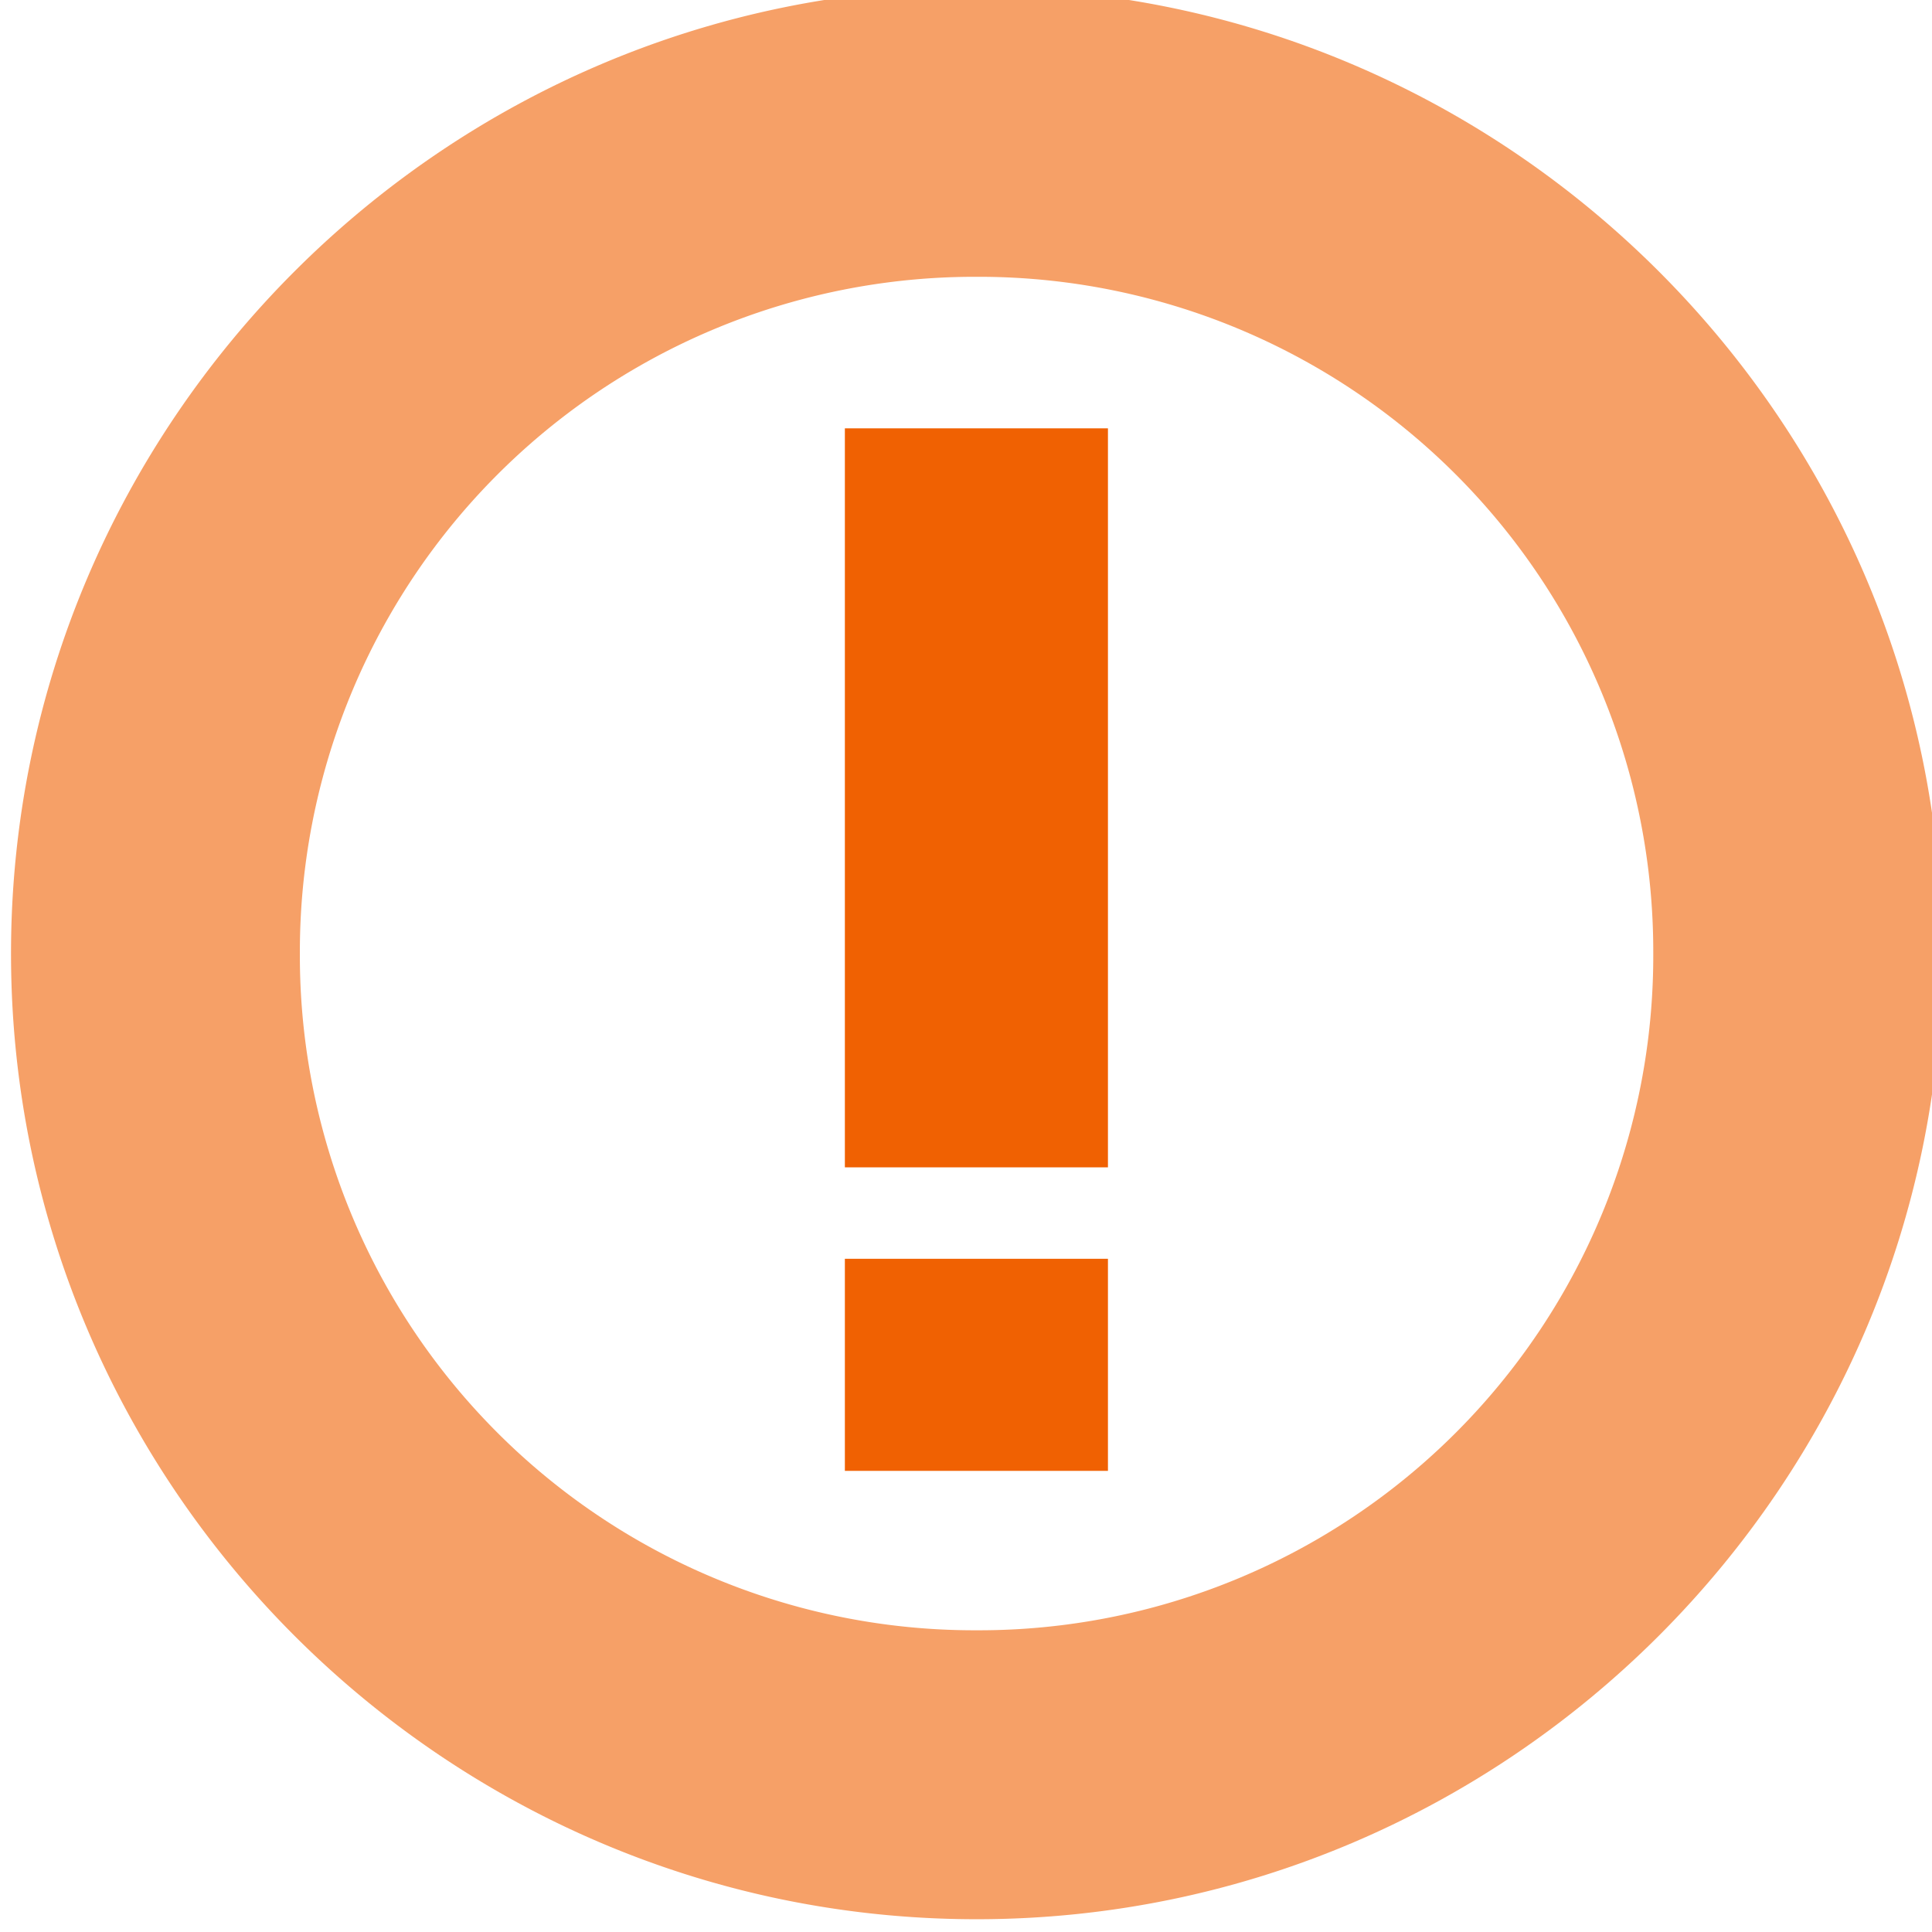
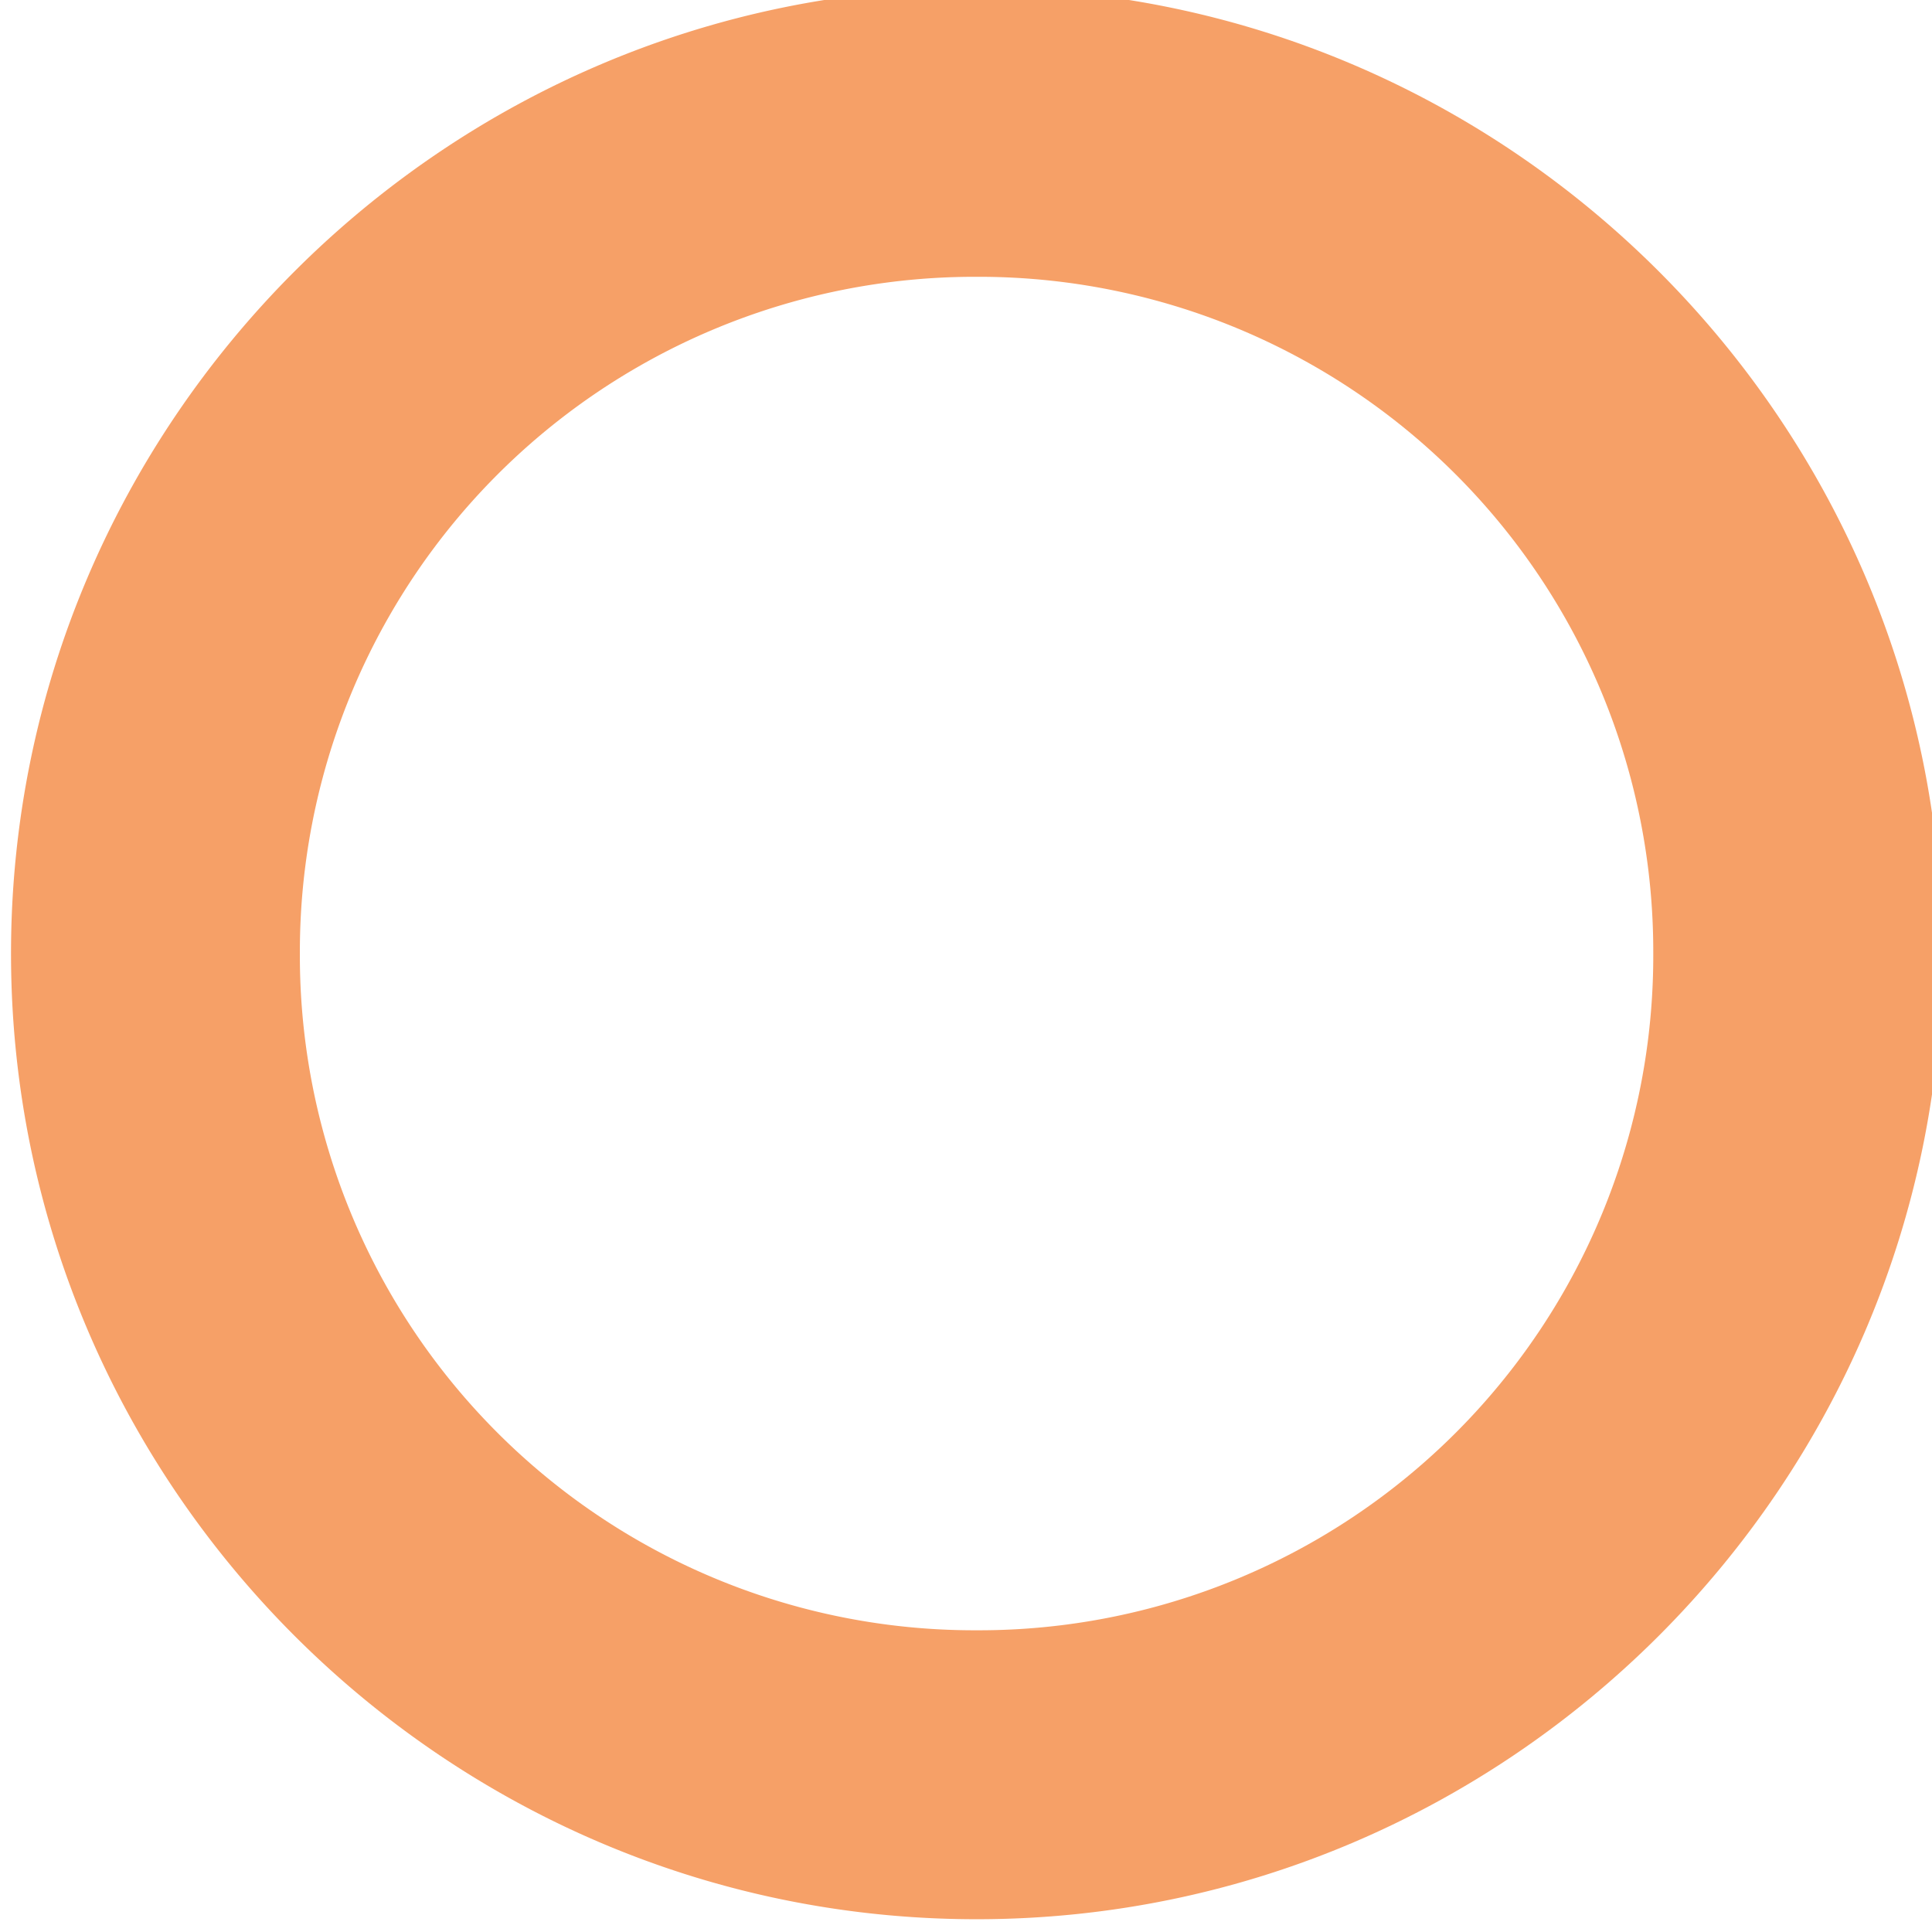
<svg xmlns="http://www.w3.org/2000/svg" viewBox="0 0 26.868 26.868">
  <g style="fill:#000;fill-opacity:.6;stroke-width:.661">
    <g style="fill:#000;fill-opacity:1;stroke-width:.508">
      <g style="fill:#000;fill-opacity:1;stroke-width:.769">
        <g style="fill:#000;fill-opacity:.8;stroke-width:.649">
          <g style="fill:#f06102;fill-opacity:.6;stroke-width:.769">
            <path style="color:#000;fill:#f06102;fill-opacity:.6;stroke-width:.769;-inkscape-stroke:none;paint-order:stroke fill markers" d="M-327.656 372.738c-5.687 0-10.33 4.643-10.33 10.33s4.643 10.33 10.33 10.33 10.33-4.643 10.33-10.33-4.643-10.33-10.33-10.33m0 3.09a7.216 7.216 0 0 1 7.238 7.24 7.214 7.214 0 0 1-7.238 7.239 7.216 7.216 0 0 1-7.24-7.239 7.22 7.22 0 0 1 7.24-7.24" transform="translate(439.535 -484.727)scale(1.3)" />
          </g>
-           <path style="fill:#f06102;fill-opacity:1;stroke:none;stroke-width:1.604;stroke-dasharray:none;stroke-opacity:1;paint-order:stroke fill markers;stop-color:#000" d="M-310.03 397.641v8.68h3.09v-8.68zm0 9.754v2.491h3.09v-2.491z" transform="translate(378.825 -464.85)scale(1.184)" />
        </g>
      </g>
    </g>
  </g>
</svg>